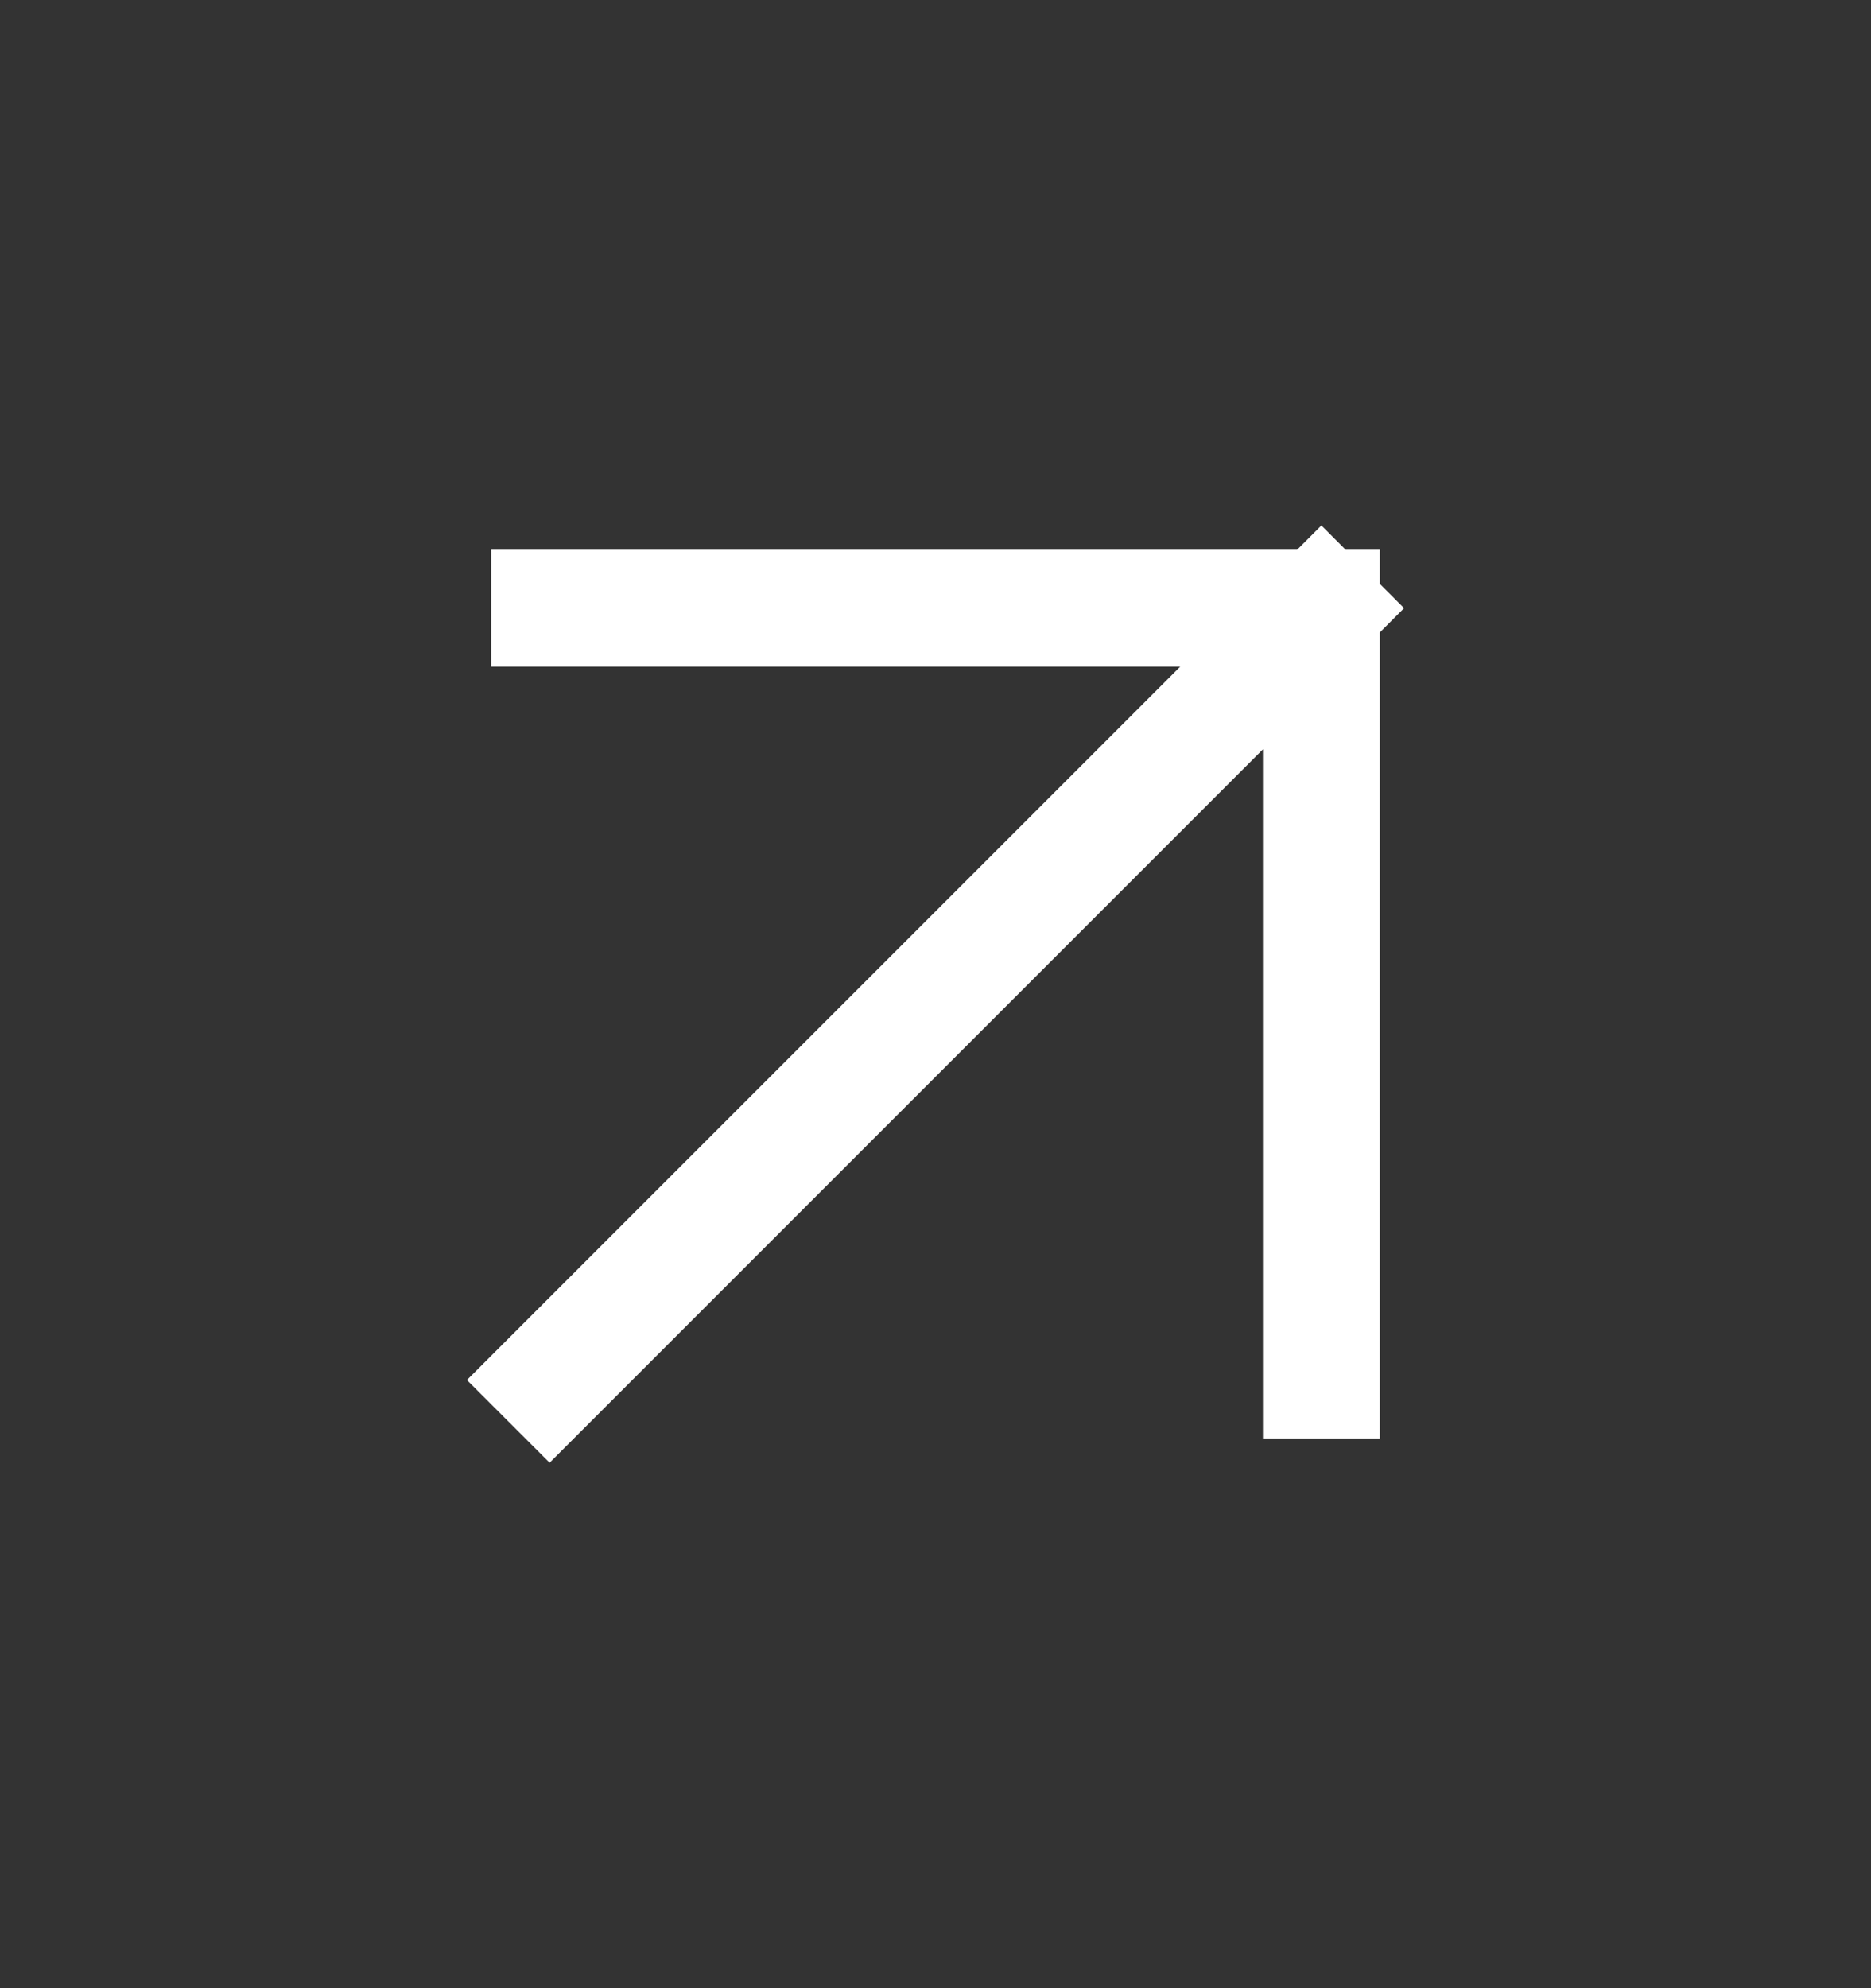
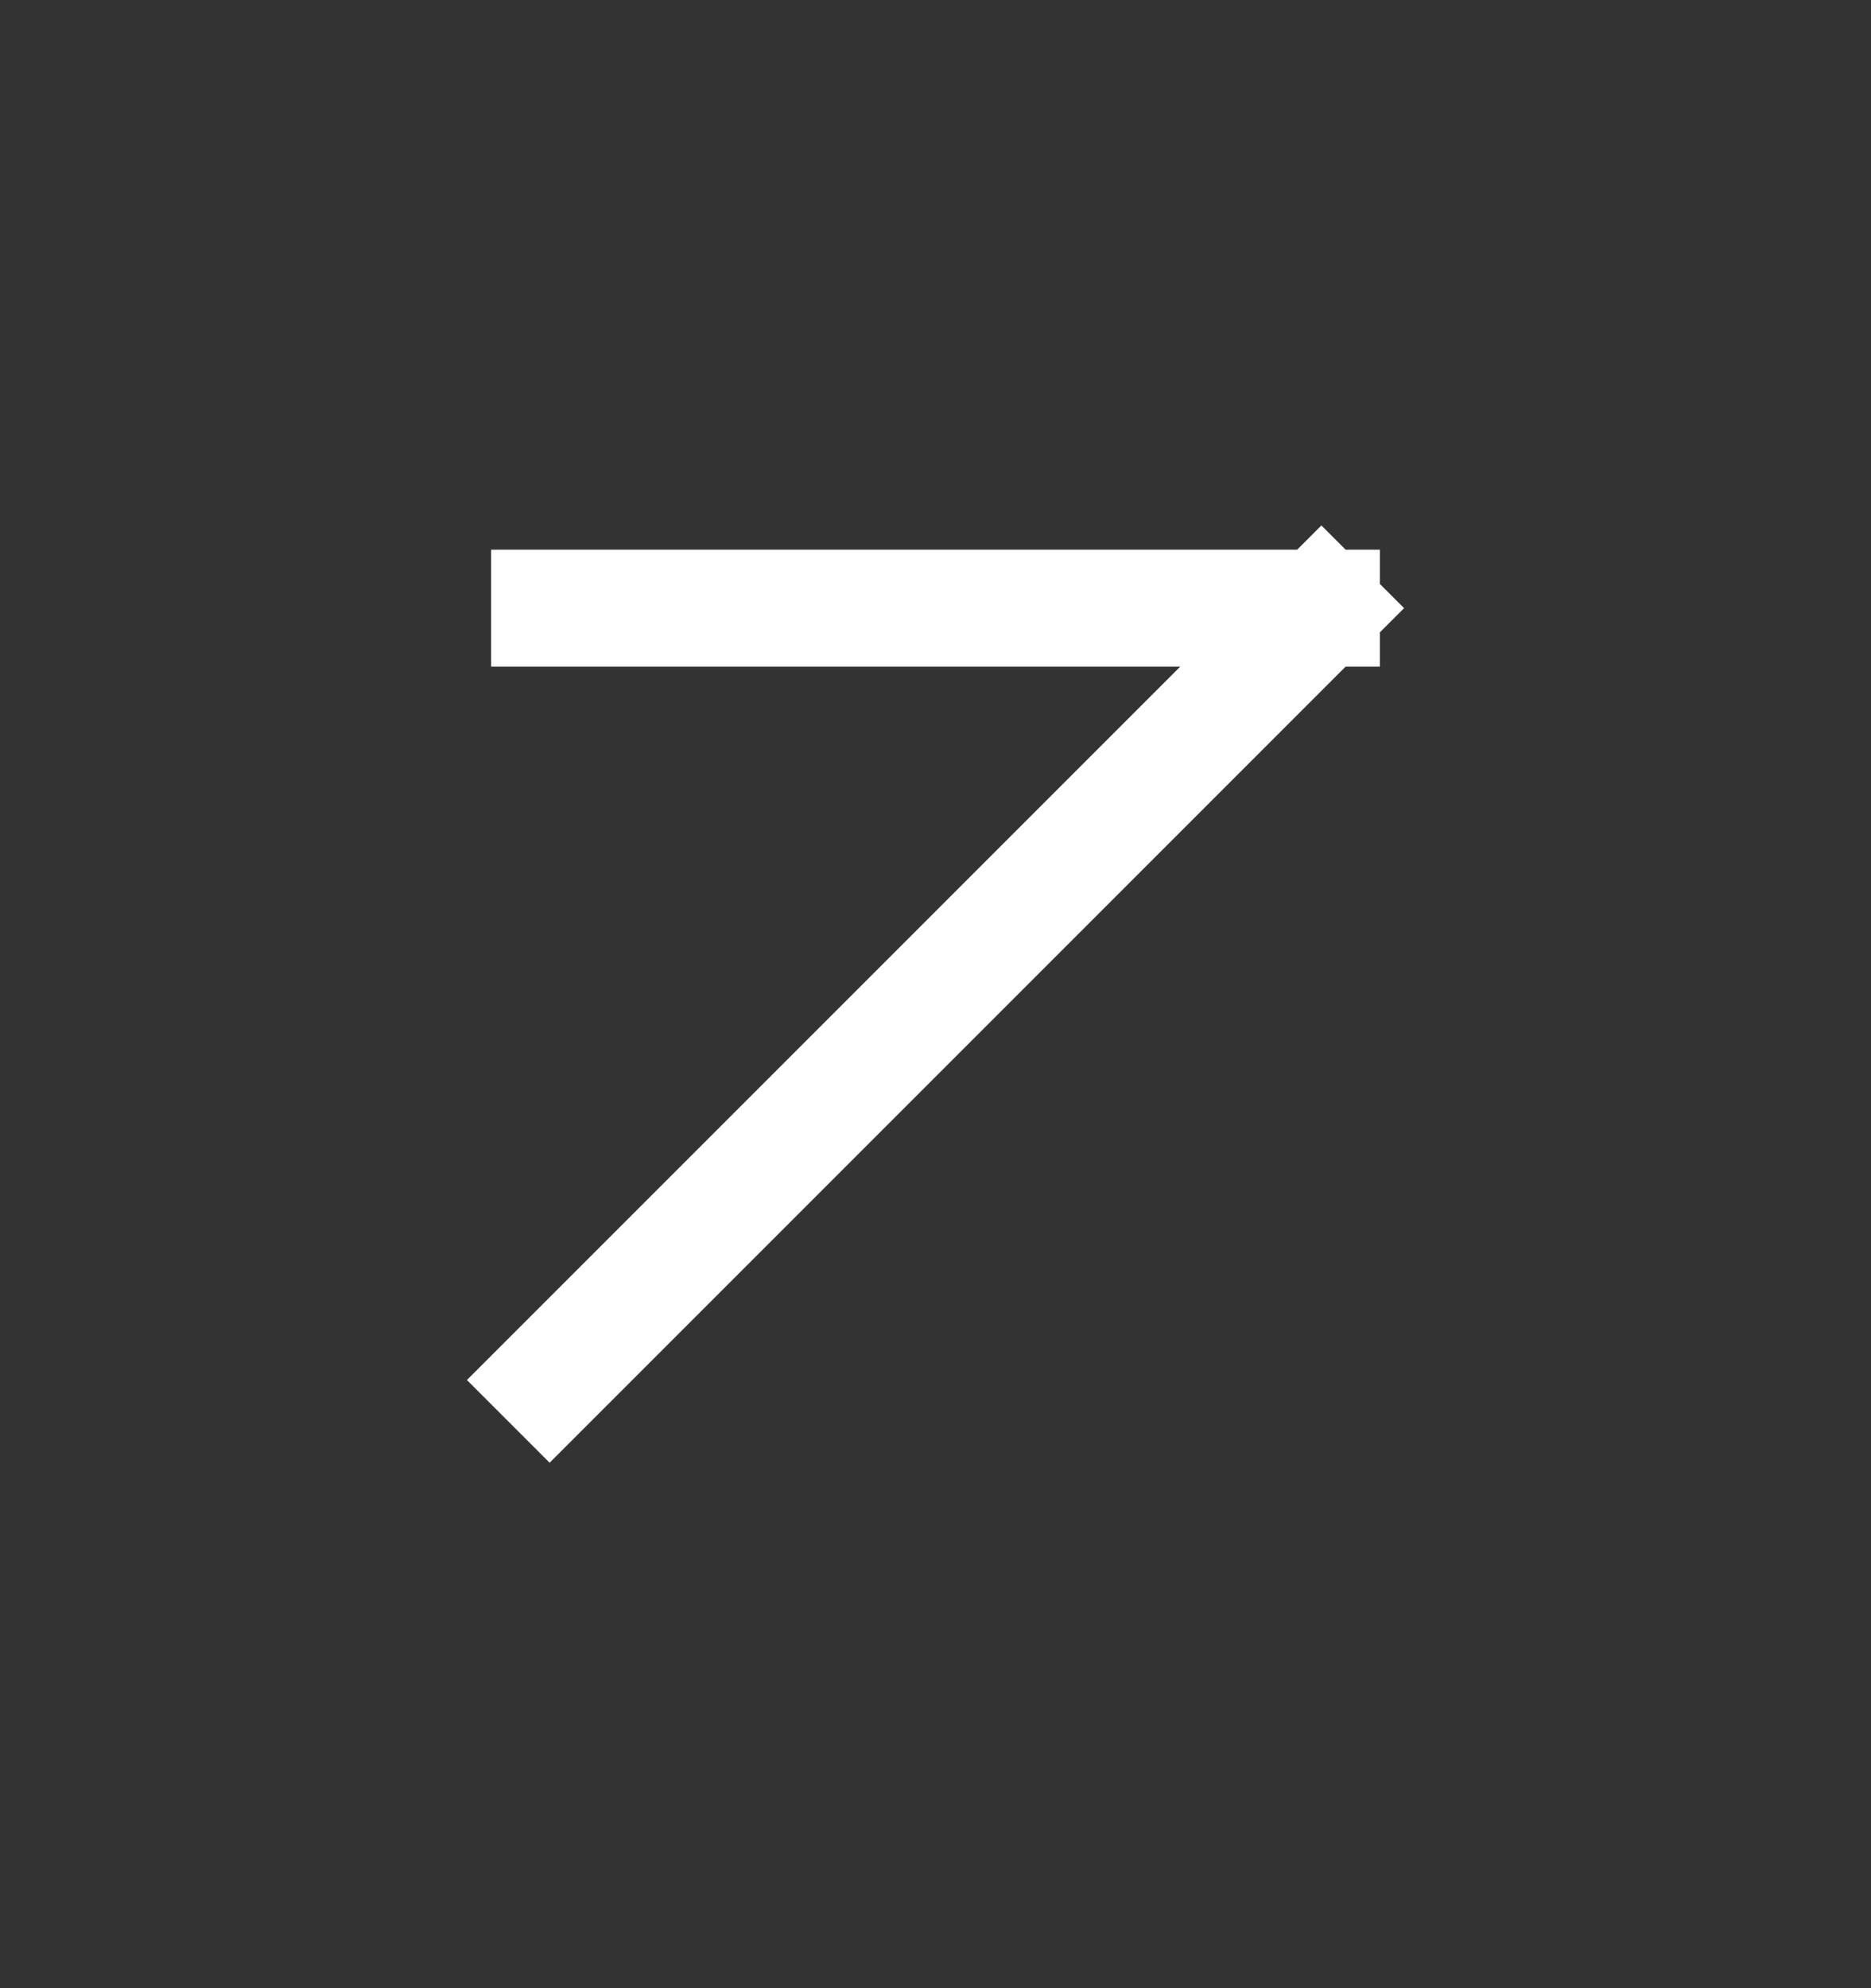
<svg xmlns="http://www.w3.org/2000/svg" width="16" height="17" viewBox="0 0 16 17" fill="none">
  <rect x="0" y="0" width="16" height="17" fill="#333333" stroke="none" />
-   <path d="M4.7 11.8L11.3 5.2M11.3 5.2L4.7 5.2M11.3 5.2L11.3 11.8" stroke="white" stroke-linecap="square" stroke-linejoin="bevel" />
+   <path d="M4.7 11.8L11.3 5.2M11.3 5.2L4.7 5.2M11.3 5.2" stroke="white" stroke-linecap="square" stroke-linejoin="bevel" />
</svg>